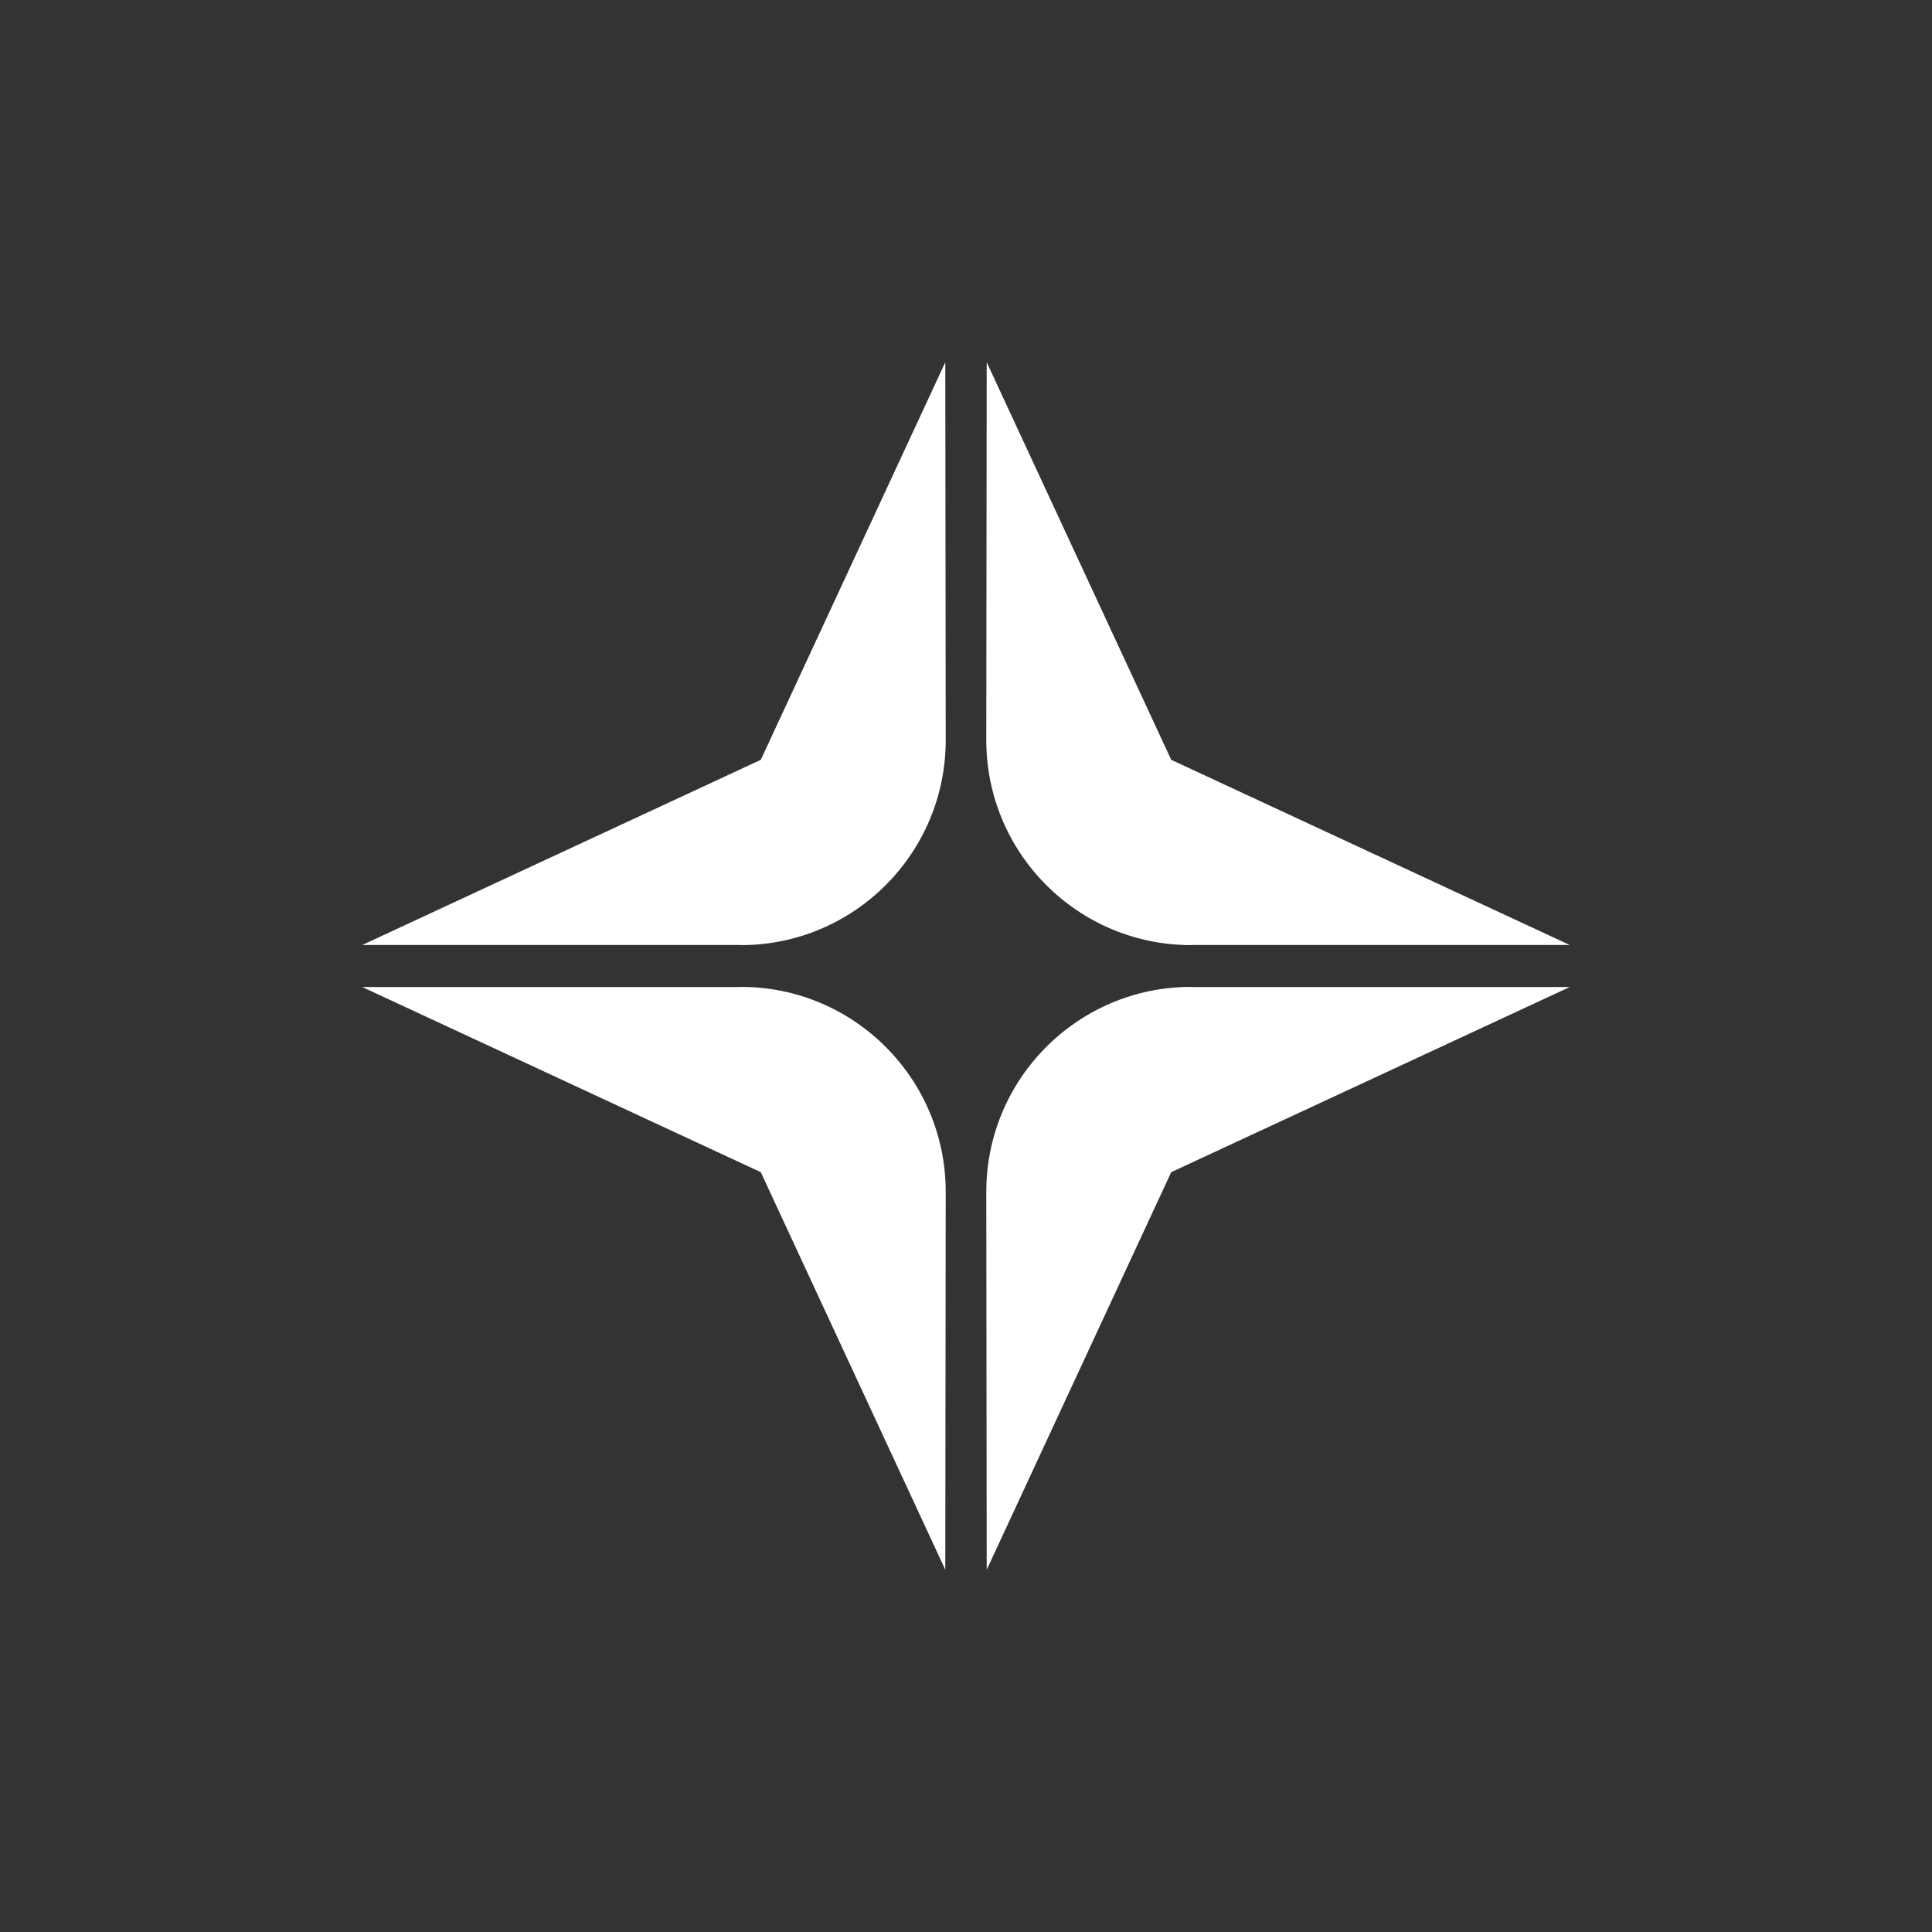
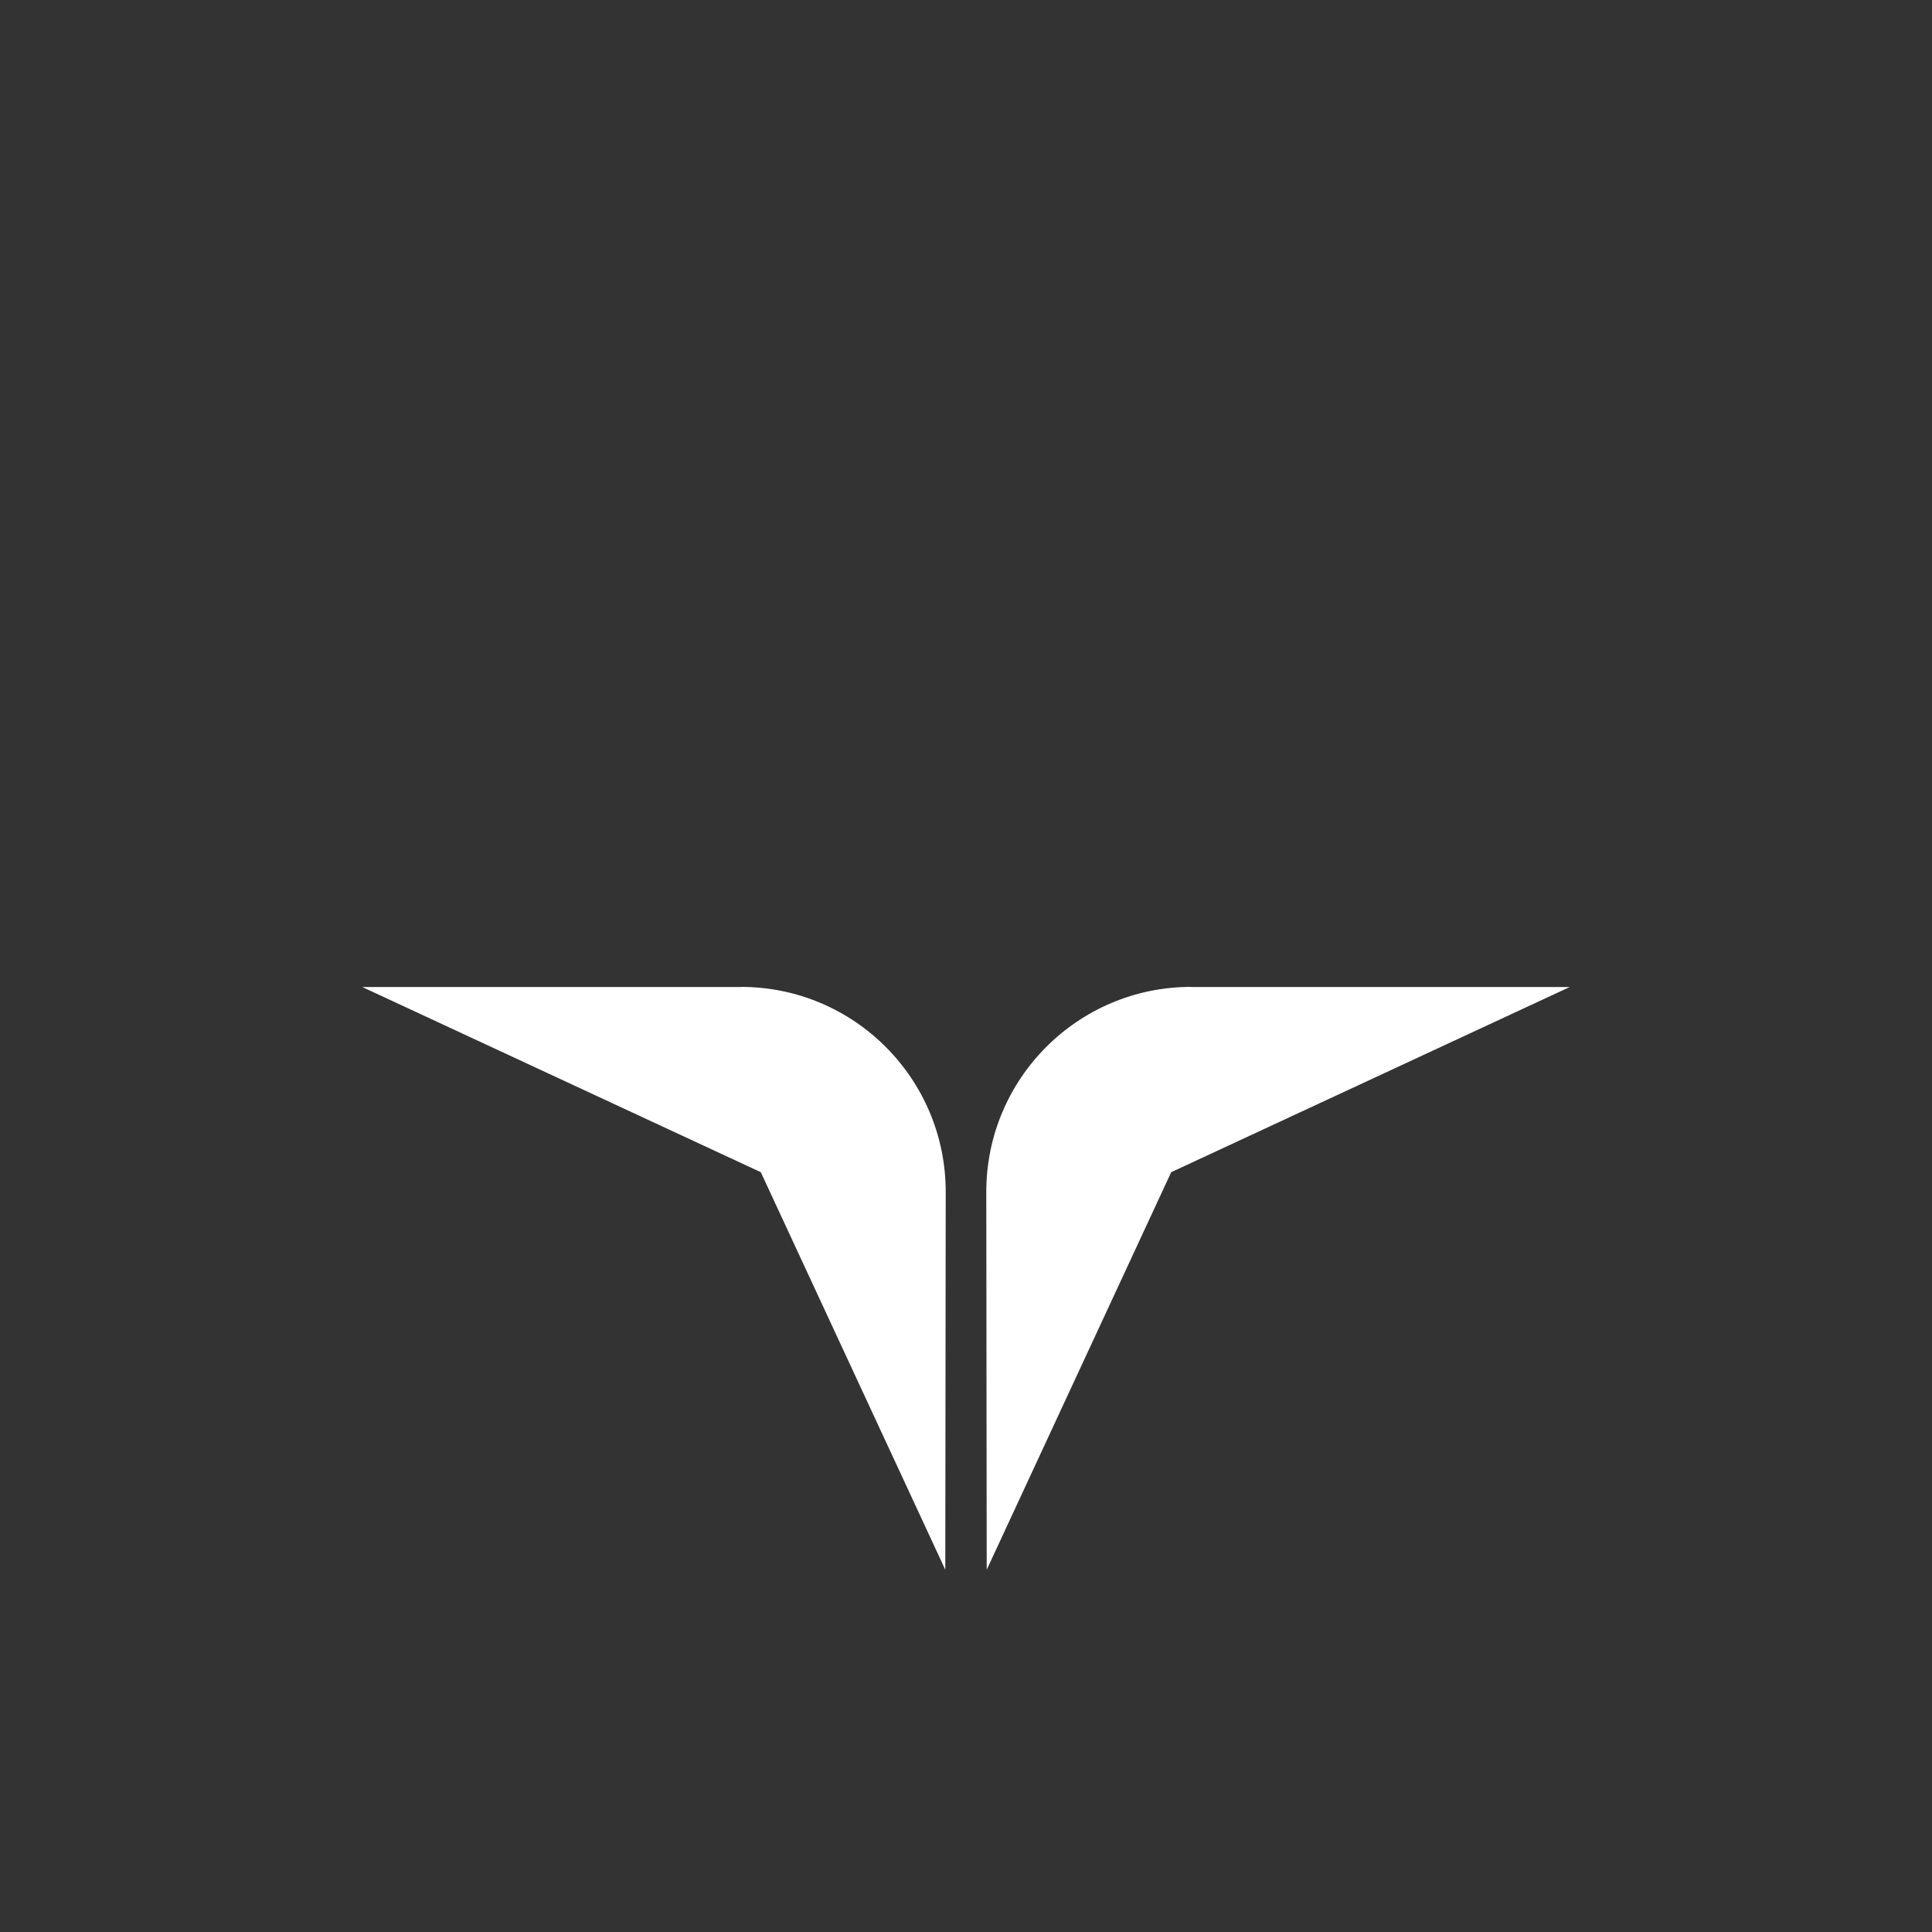
<svg xmlns="http://www.w3.org/2000/svg" viewBox="-4 -4 32 32" fill="none">
  <rect x="-4" y="-4" width="32" height="32" fill="#333333" stroke="none" />
-   <path d="M8.274 11.652H2L8.601 8.585L11.657 2L11.664 8.256C11.666 10.13 10.148 11.654 8.272 11.654L8.274 11.652Z" fill="white" />
-   <path d="M15.726 11.652H22L15.399 8.585L12.343 2L12.336 8.256C12.334 10.13 13.852 11.654 15.728 11.654L15.726 11.652Z" fill="white" />
  <path d="M15.726 12.348H22L15.399 15.415L12.343 22L12.336 15.744C12.334 13.87 13.852 12.346 15.728 12.346L15.726 12.348Z" fill="white" />
  <path d="M8.274 12.348H2L8.601 15.415L11.657 22L11.664 15.744C11.666 13.87 10.148 12.346 8.272 12.346L8.274 12.348Z" fill="white" />
</svg>